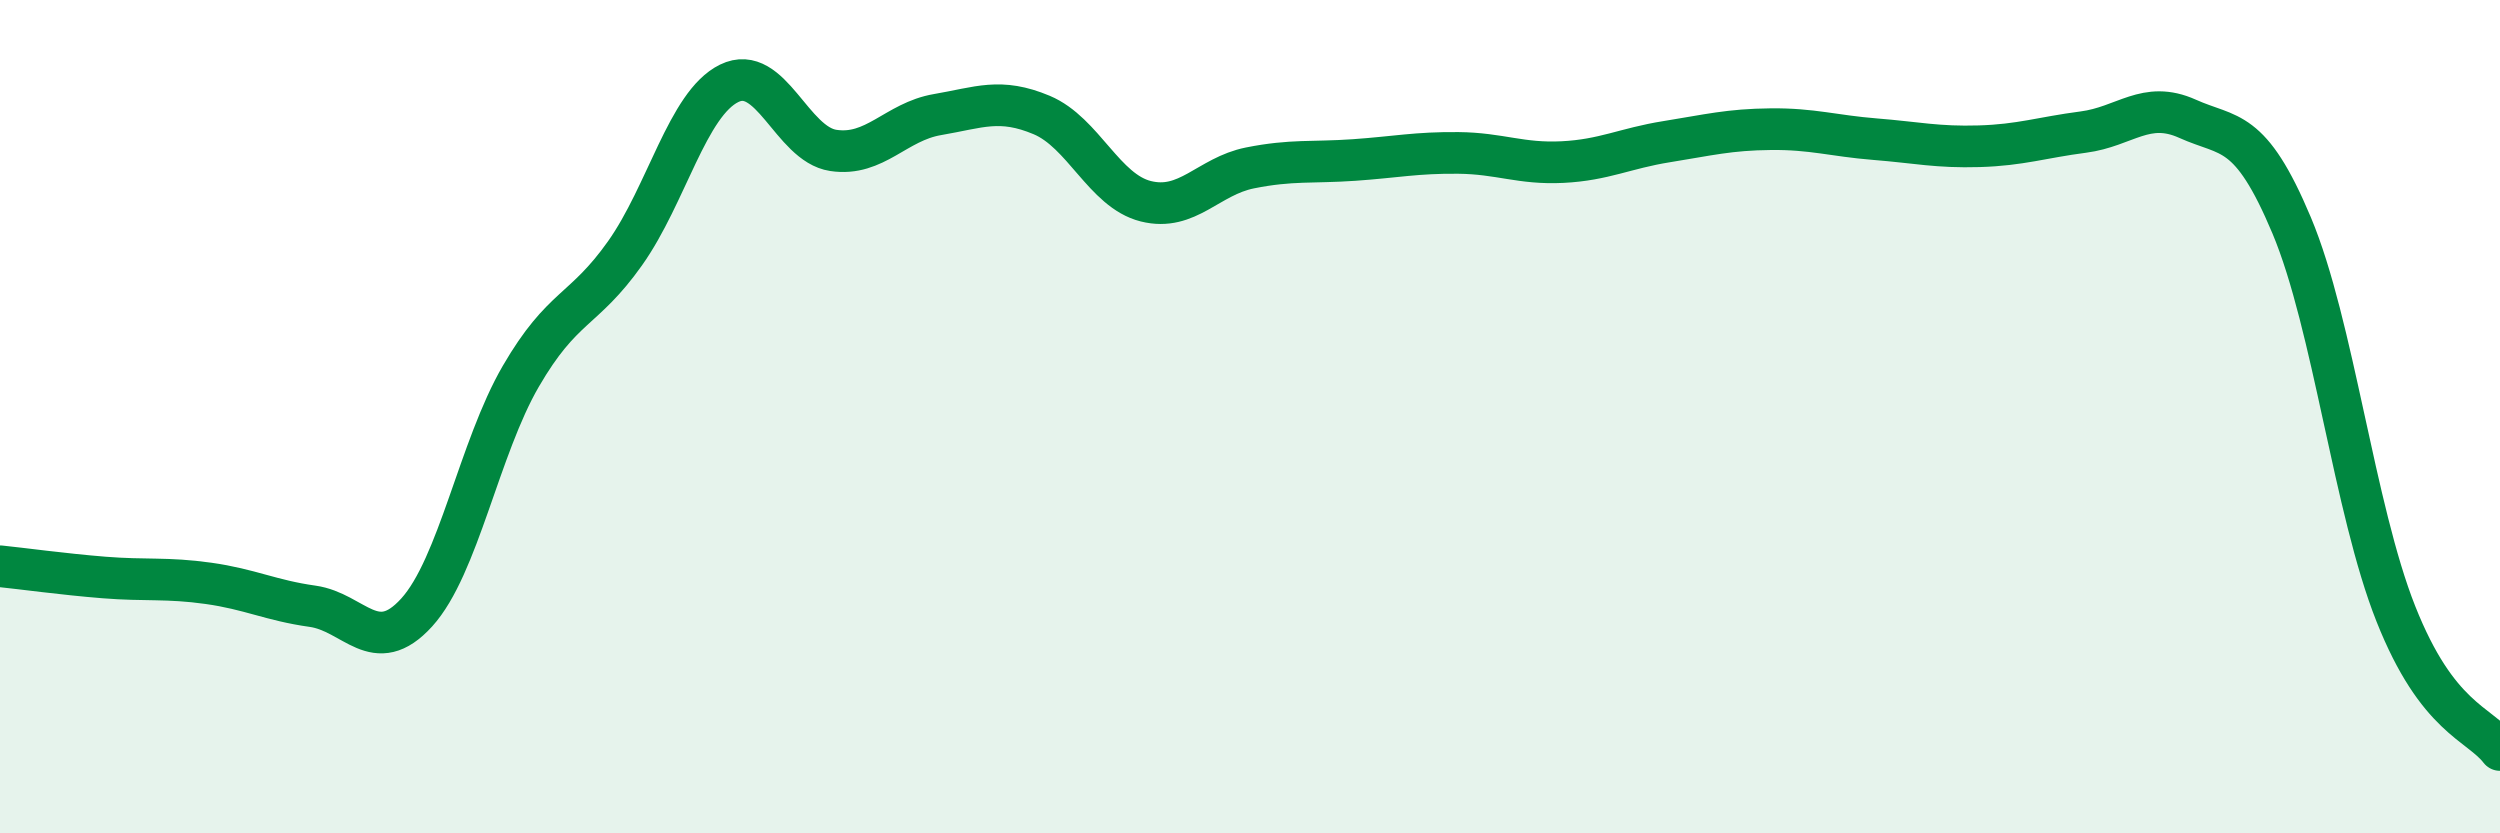
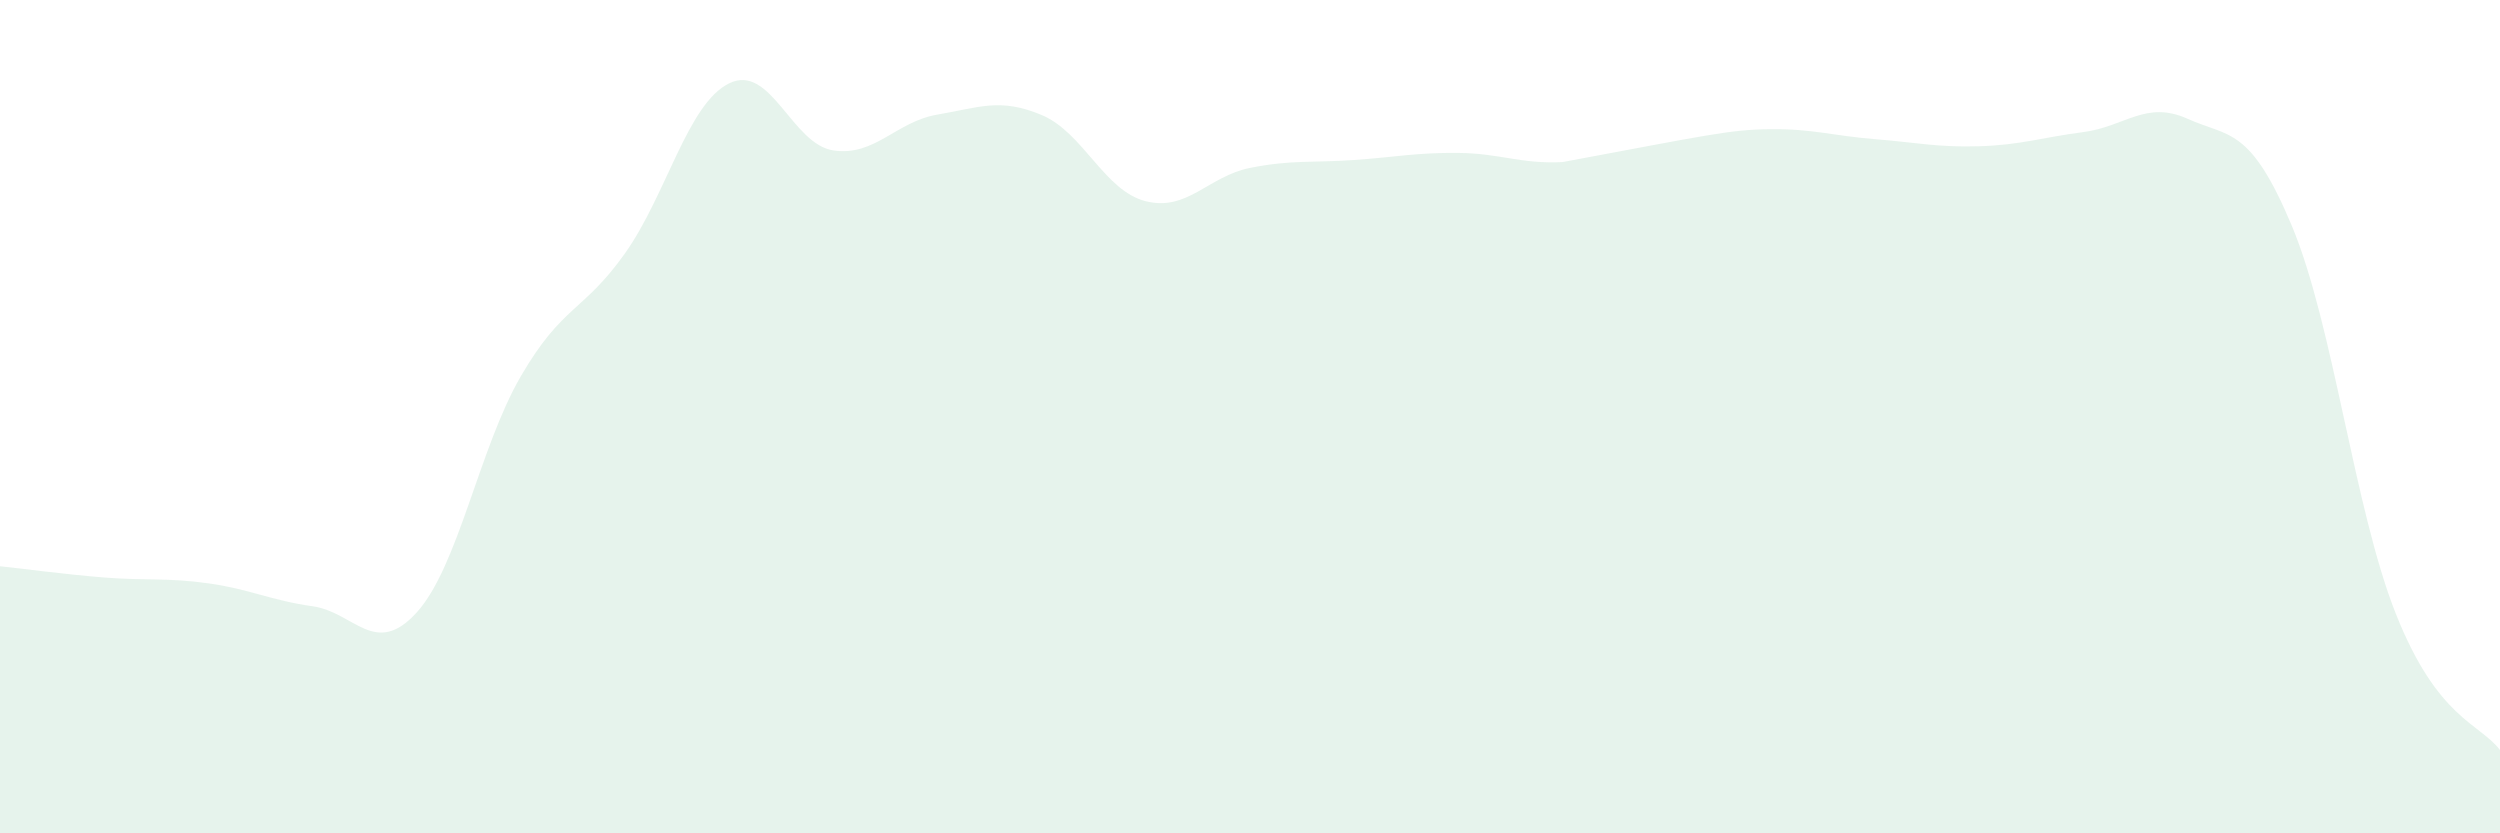
<svg xmlns="http://www.w3.org/2000/svg" width="60" height="20" viewBox="0 0 60 20">
-   <path d="M 0,13.59 C 0.5,13.64 1.5,13.78 2.5,13.86 C 3.5,13.94 4,13.86 5,14 C 6,14.14 6.5,14.41 7.5,14.55 C 8.5,14.69 9,15.8 10,14.7 C 11,13.6 11.5,10.75 12.5,9.03 C 13.5,7.31 14,7.49 15,6.08 C 16,4.67 16.5,2.49 17.5,2 C 18.5,1.51 19,3.46 20,3.61 C 21,3.76 21.5,2.92 22.5,2.75 C 23.5,2.58 24,2.34 25,2.76 C 26,3.18 26.5,4.58 27.5,4.83 C 28.5,5.08 29,4.23 30,4.03 C 31,3.83 31.5,3.91 32.5,3.84 C 33.5,3.77 34,3.66 35,3.67 C 36,3.68 36.5,3.94 37.5,3.89 C 38.5,3.84 39,3.56 40,3.4 C 41,3.24 41.5,3.11 42.5,3.1 C 43.5,3.09 44,3.26 45,3.34 C 46,3.42 46.5,3.54 47.5,3.51 C 48.5,3.48 49,3.3 50,3.17 C 51,3.04 51.5,2.4 52.5,2.85 C 53.5,3.3 54,3.03 55,5.41 C 56,7.79 56.5,12.21 57.5,14.73 C 58.5,17.25 59.5,17.35 60,18L60 20L0 20Z" fill="#008740" opacity="0.1" stroke-linecap="round" stroke-linejoin="round" />
-   <path d="M 0,13.59 C 0.5,13.64 1.5,13.78 2.5,13.86 C 3.5,13.94 4,13.86 5,14 C 6,14.14 6.5,14.41 7.5,14.55 C 8.5,14.69 9,15.8 10,14.7 C 11,13.6 11.5,10.75 12.5,9.03 C 13.5,7.31 14,7.49 15,6.08 C 16,4.67 16.5,2.49 17.5,2 C 18.5,1.51 19,3.46 20,3.61 C 21,3.76 21.5,2.92 22.5,2.75 C 23.5,2.58 24,2.34 25,2.76 C 26,3.18 26.5,4.58 27.5,4.83 C 28.5,5.08 29,4.23 30,4.03 C 31,3.83 31.5,3.91 32.5,3.84 C 33.5,3.77 34,3.66 35,3.67 C 36,3.68 36.5,3.94 37.5,3.89 C 38.5,3.84 39,3.56 40,3.4 C 41,3.24 41.5,3.11 42.5,3.1 C 43.5,3.09 44,3.26 45,3.34 C 46,3.42 46.5,3.54 47.5,3.51 C 48.5,3.48 49,3.3 50,3.17 C 51,3.04 51.5,2.4 52.5,2.85 C 53.5,3.3 54,3.03 55,5.41 C 56,7.79 56.5,12.21 57.5,14.73 C 58.5,17.25 59.5,17.35 60,18" stroke="#008740" stroke-width="1" fill="none" stroke-linecap="round" stroke-linejoin="round" />
+   <path d="M 0,13.59 C 0.5,13.64 1.5,13.78 2.5,13.86 C 3.5,13.94 4,13.86 5,14 C 6,14.14 6.5,14.41 7.5,14.55 C 8.5,14.69 9,15.8 10,14.7 C 11,13.6 11.5,10.75 12.5,9.03 C 13.5,7.31 14,7.49 15,6.08 C 16,4.67 16.5,2.49 17.5,2 C 18.5,1.51 19,3.46 20,3.61 C 21,3.76 21.5,2.92 22.5,2.75 C 23.5,2.58 24,2.34 25,2.76 C 26,3.18 26.5,4.58 27.5,4.83 C 28.5,5.08 29,4.23 30,4.03 C 31,3.83 31.5,3.91 32.5,3.84 C 33.5,3.77 34,3.66 35,3.67 C 36,3.68 36.5,3.94 37.5,3.89 C 41,3.24 41.5,3.11 42.5,3.1 C 43.5,3.09 44,3.26 45,3.34 C 46,3.42 46.5,3.54 47.5,3.51 C 48.5,3.48 49,3.3 50,3.17 C 51,3.04 51.5,2.4 52.5,2.85 C 53.5,3.3 54,3.03 55,5.41 C 56,7.79 56.5,12.21 57.5,14.73 C 58.5,17.25 59.5,17.35 60,18L60 20L0 20Z" fill="#008740" opacity="0.1" stroke-linecap="round" stroke-linejoin="round" />
</svg>